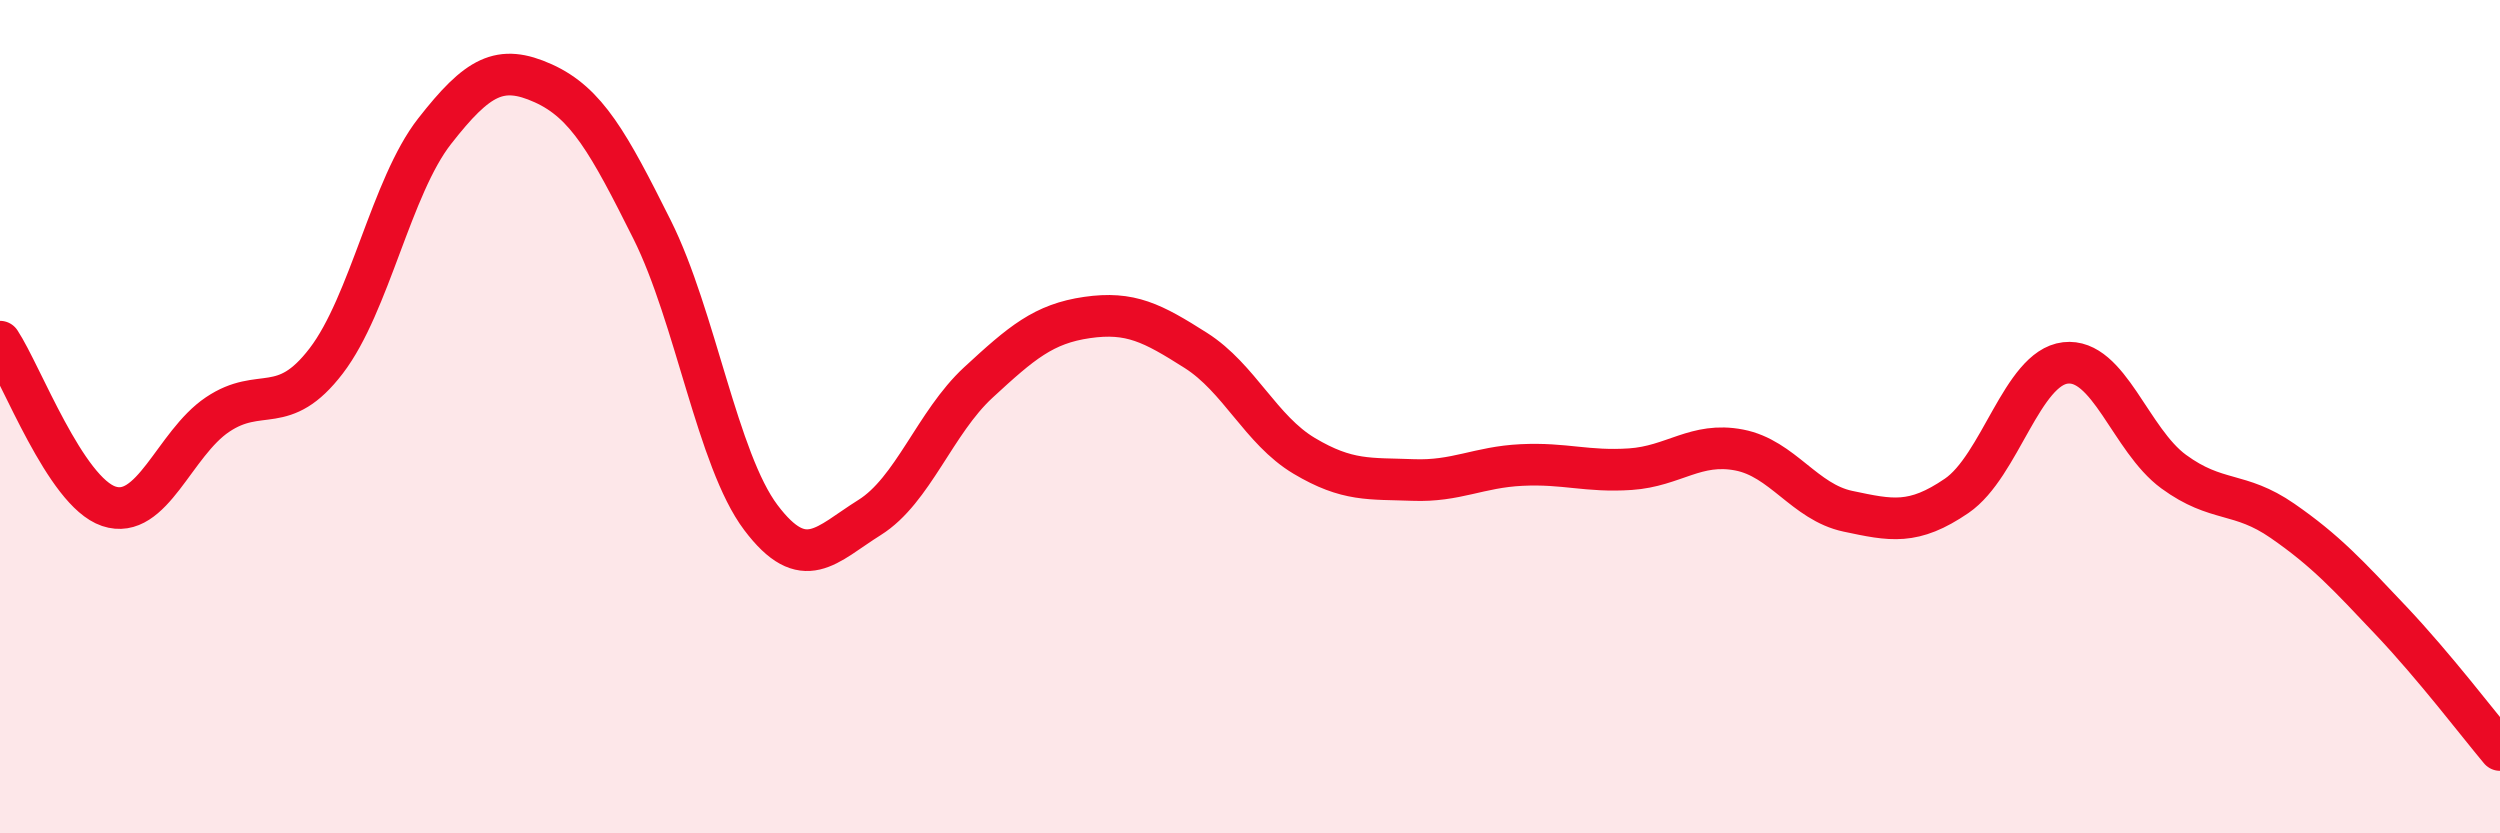
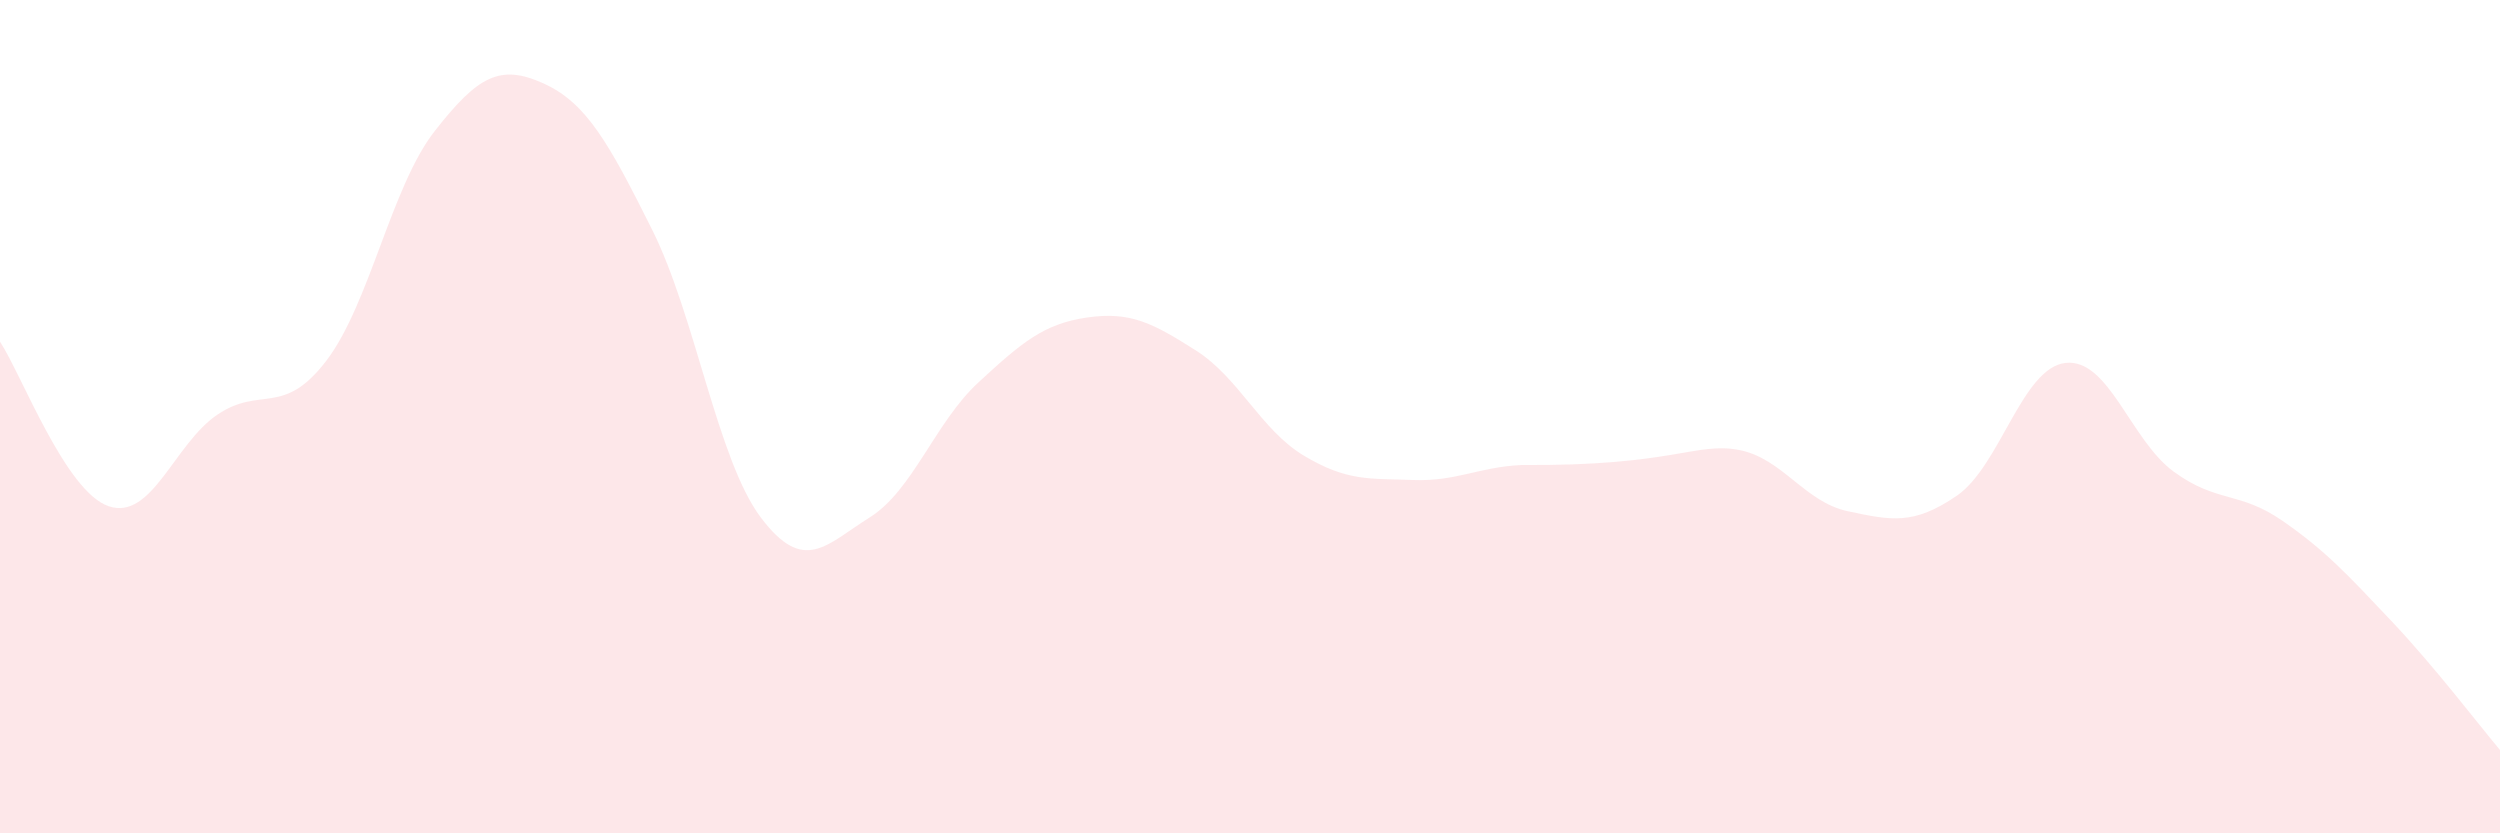
<svg xmlns="http://www.w3.org/2000/svg" width="60" height="20" viewBox="0 0 60 20">
-   <path d="M 0,8.2 C 0.52,8.99 1.57,11.8 2.61,12.15 C 3.65,12.5 4.18,10.65 5.22,9.95 C 6.26,9.25 6.79,10.02 7.83,8.66 C 8.87,7.3 9.39,4.48 10.43,3.15 C 11.47,1.82 12,1.53 13.04,2 C 14.08,2.47 14.61,3.43 15.65,5.51 C 16.69,7.59 17.22,11.04 18.26,12.42 C 19.3,13.8 19.83,13.07 20.87,12.42 C 21.91,11.77 22.44,10.14 23.48,9.18 C 24.52,8.22 25.05,7.77 26.09,7.62 C 27.13,7.47 27.66,7.75 28.7,8.41 C 29.74,9.07 30.26,10.32 31.3,10.94 C 32.34,11.56 32.87,11.48 33.91,11.52 C 34.95,11.56 35.48,11.21 36.52,11.16 C 37.56,11.11 38.09,11.33 39.13,11.26 C 40.17,11.19 40.7,10.6 41.74,10.8 C 42.78,11 43.31,12.05 44.35,12.27 C 45.39,12.49 45.92,12.61 46.96,11.9 C 48,11.19 48.53,8.83 49.57,8.71 C 50.61,8.59 51.13,10.56 52.17,11.32 C 53.21,12.08 53.74,11.78 54.78,12.5 C 55.82,13.22 56.35,13.8 57.39,14.9 C 58.43,16 59.48,17.38 60,18L60 20L0 20Z" fill="#EB0A25" opacity="0.1" stroke-linecap="round" stroke-linejoin="round" />
-   <path d="M 0,8.2 C 0.52,8.99 1.57,11.8 2.61,12.15 C 3.65,12.5 4.18,10.65 5.22,9.95 C 6.26,9.25 6.79,10.02 7.83,8.66 C 8.87,7.3 9.39,4.48 10.43,3.15 C 11.47,1.82 12,1.53 13.04,2 C 14.08,2.47 14.61,3.43 15.65,5.51 C 16.69,7.59 17.22,11.04 18.26,12.42 C 19.3,13.8 19.83,13.07 20.87,12.42 C 21.91,11.77 22.44,10.14 23.48,9.18 C 24.52,8.22 25.05,7.77 26.09,7.62 C 27.13,7.47 27.66,7.75 28.7,8.41 C 29.74,9.07 30.26,10.32 31.3,10.94 C 32.34,11.56 32.87,11.48 33.91,11.52 C 34.95,11.56 35.48,11.21 36.52,11.16 C 37.56,11.11 38.09,11.33 39.13,11.26 C 40.17,11.19 40.7,10.6 41.74,10.8 C 42.78,11 43.31,12.05 44.35,12.27 C 45.39,12.49 45.92,12.61 46.96,11.9 C 48,11.19 48.53,8.83 49.57,8.71 C 50.61,8.59 51.13,10.56 52.17,11.32 C 53.21,12.08 53.74,11.78 54.78,12.5 C 55.82,13.22 56.35,13.8 57.39,14.9 C 58.43,16 59.48,17.38 60,18" stroke="#EB0A25" stroke-width="1" fill="none" stroke-linecap="round" stroke-linejoin="round" />
+   <path d="M 0,8.2 C 0.52,8.99 1.57,11.8 2.61,12.15 C 3.65,12.5 4.18,10.65 5.22,9.95 C 6.26,9.25 6.79,10.02 7.83,8.66 C 8.87,7.3 9.39,4.48 10.43,3.15 C 11.47,1.82 12,1.53 13.04,2 C 14.08,2.47 14.61,3.43 15.65,5.51 C 16.69,7.59 17.22,11.04 18.26,12.42 C 19.3,13.8 19.83,13.07 20.87,12.42 C 21.91,11.77 22.44,10.14 23.48,9.18 C 24.52,8.22 25.05,7.77 26.09,7.62 C 27.13,7.47 27.66,7.75 28.7,8.41 C 29.74,9.07 30.26,10.32 31.3,10.94 C 32.34,11.56 32.87,11.48 33.91,11.52 C 34.95,11.56 35.48,11.21 36.52,11.16 C 40.17,11.19 40.7,10.6 41.74,10.8 C 42.78,11 43.31,12.05 44.35,12.27 C 45.39,12.49 45.92,12.61 46.96,11.9 C 48,11.19 48.53,8.83 49.57,8.71 C 50.61,8.59 51.13,10.56 52.17,11.32 C 53.21,12.08 53.74,11.78 54.78,12.5 C 55.82,13.22 56.35,13.8 57.39,14.9 C 58.43,16 59.48,17.38 60,18L60 20L0 20Z" fill="#EB0A25" opacity="0.1" stroke-linecap="round" stroke-linejoin="round" />
</svg>